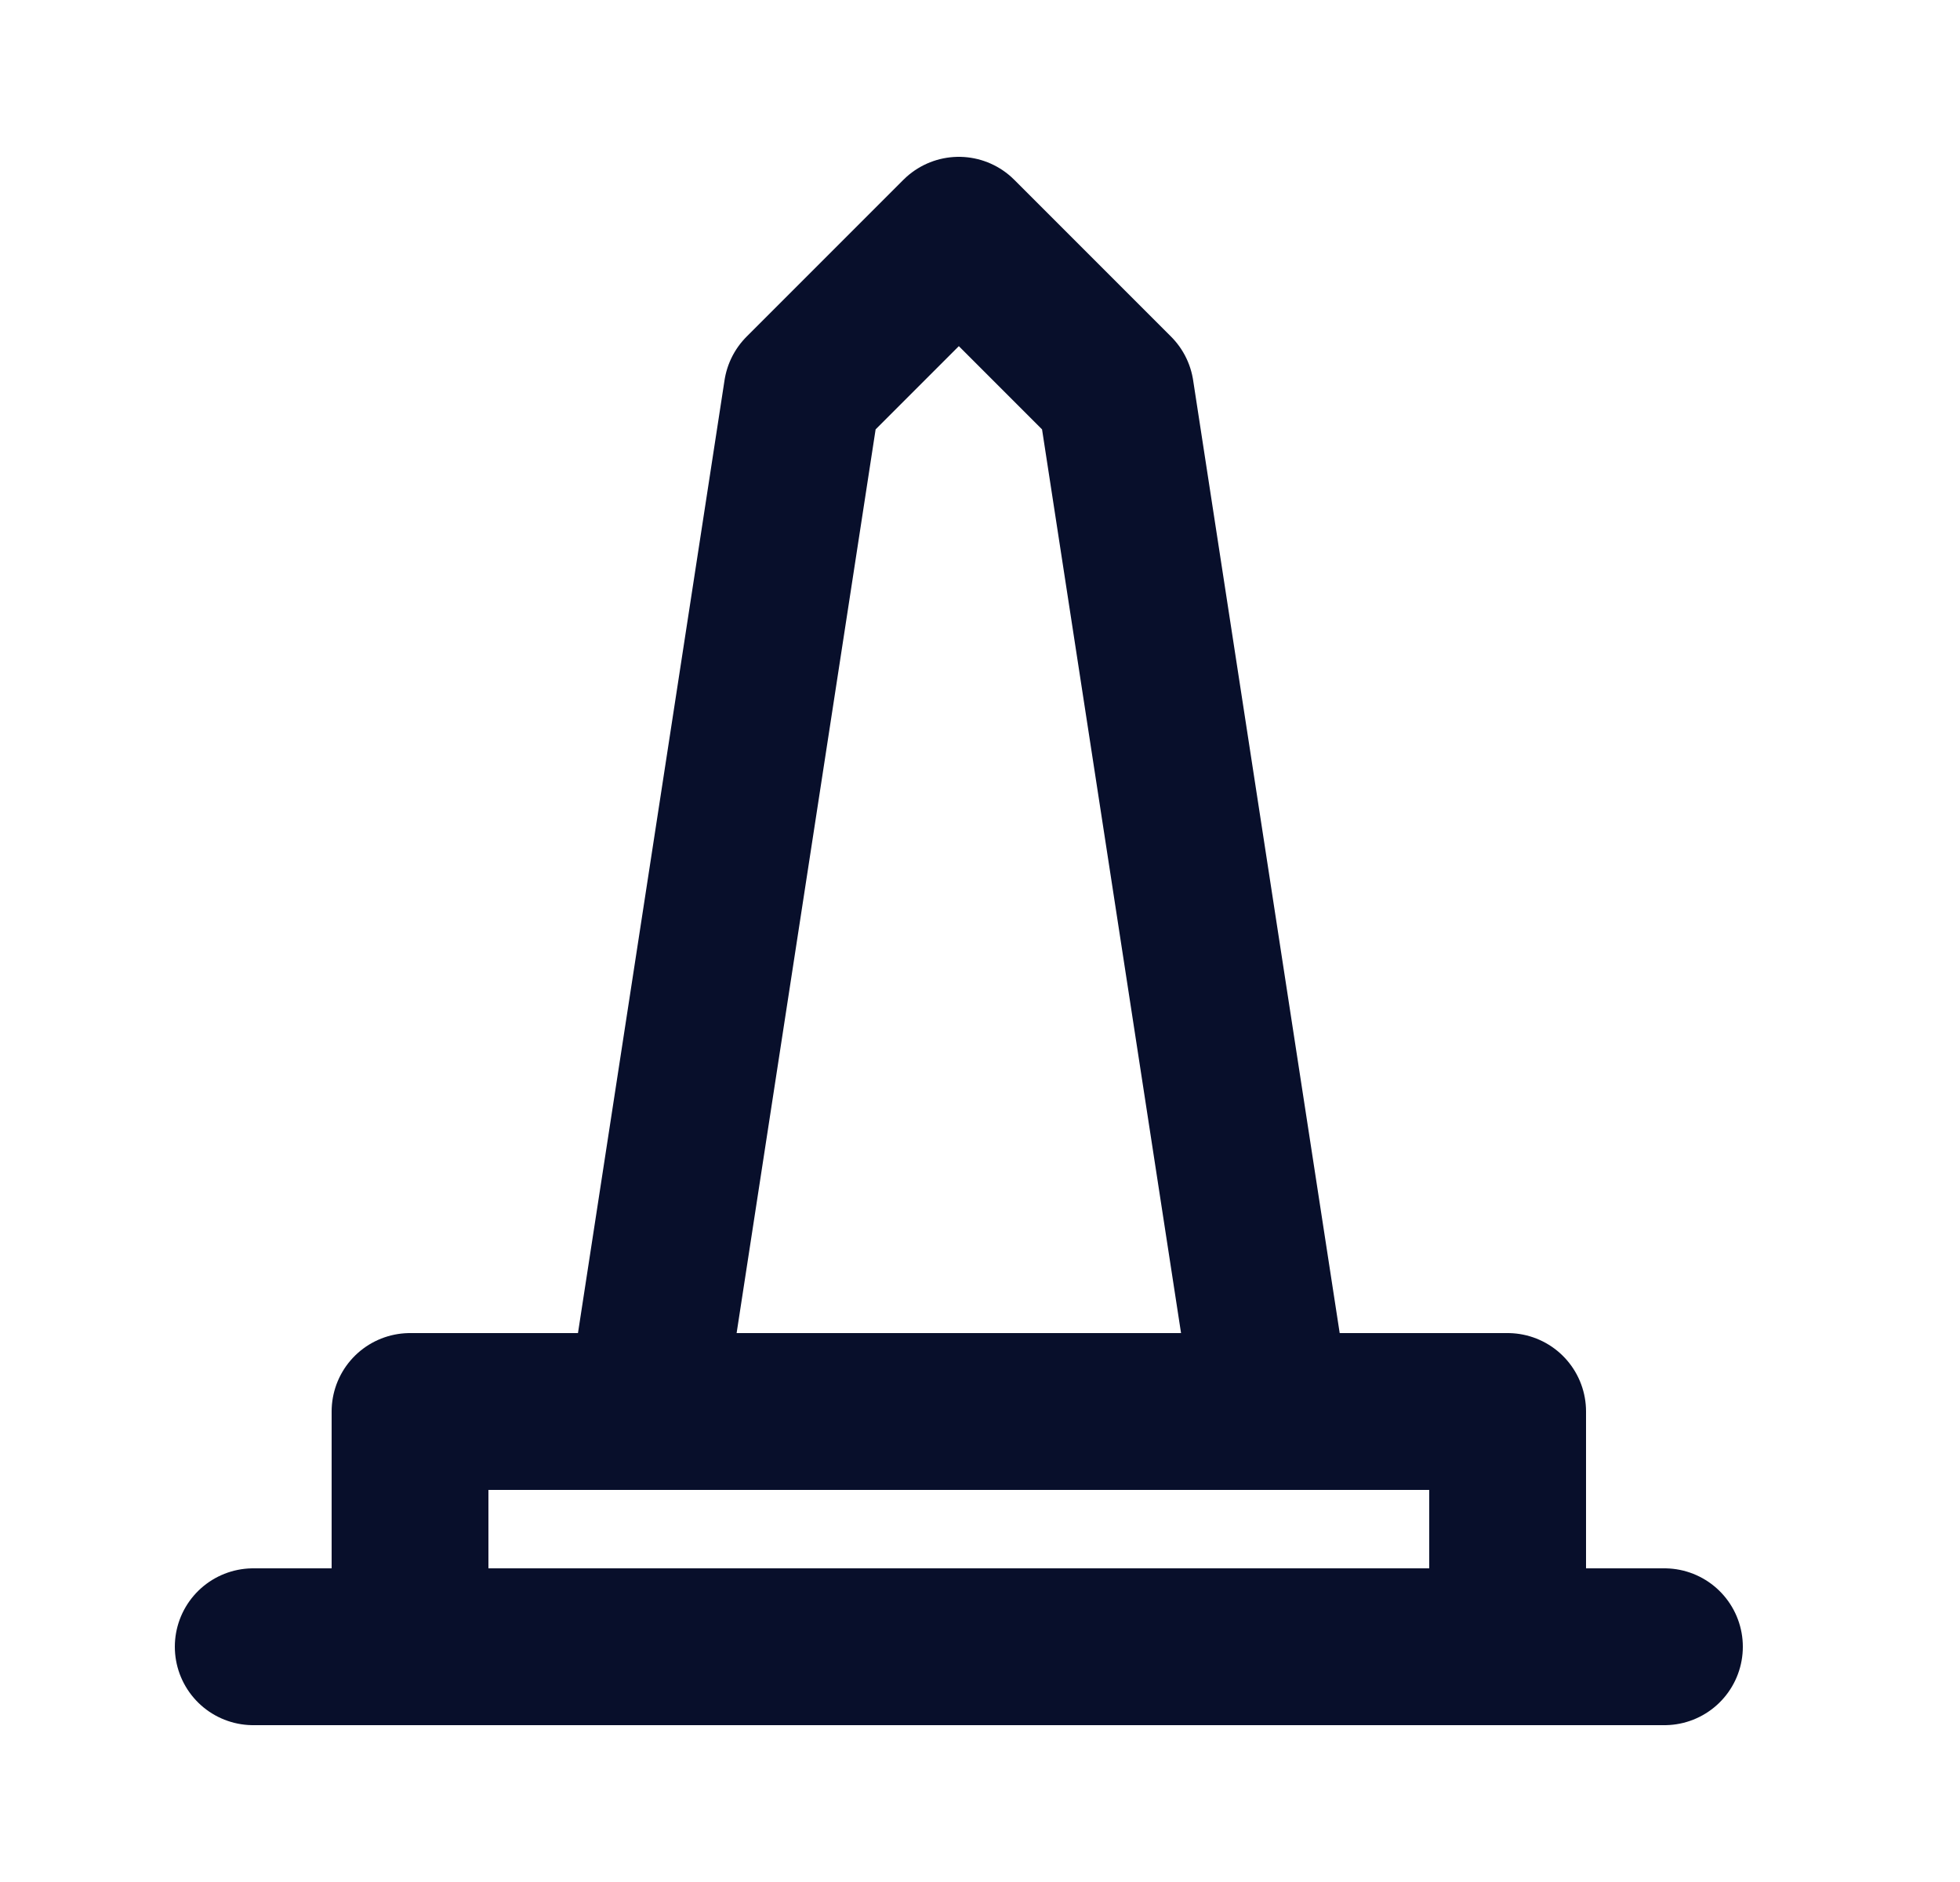
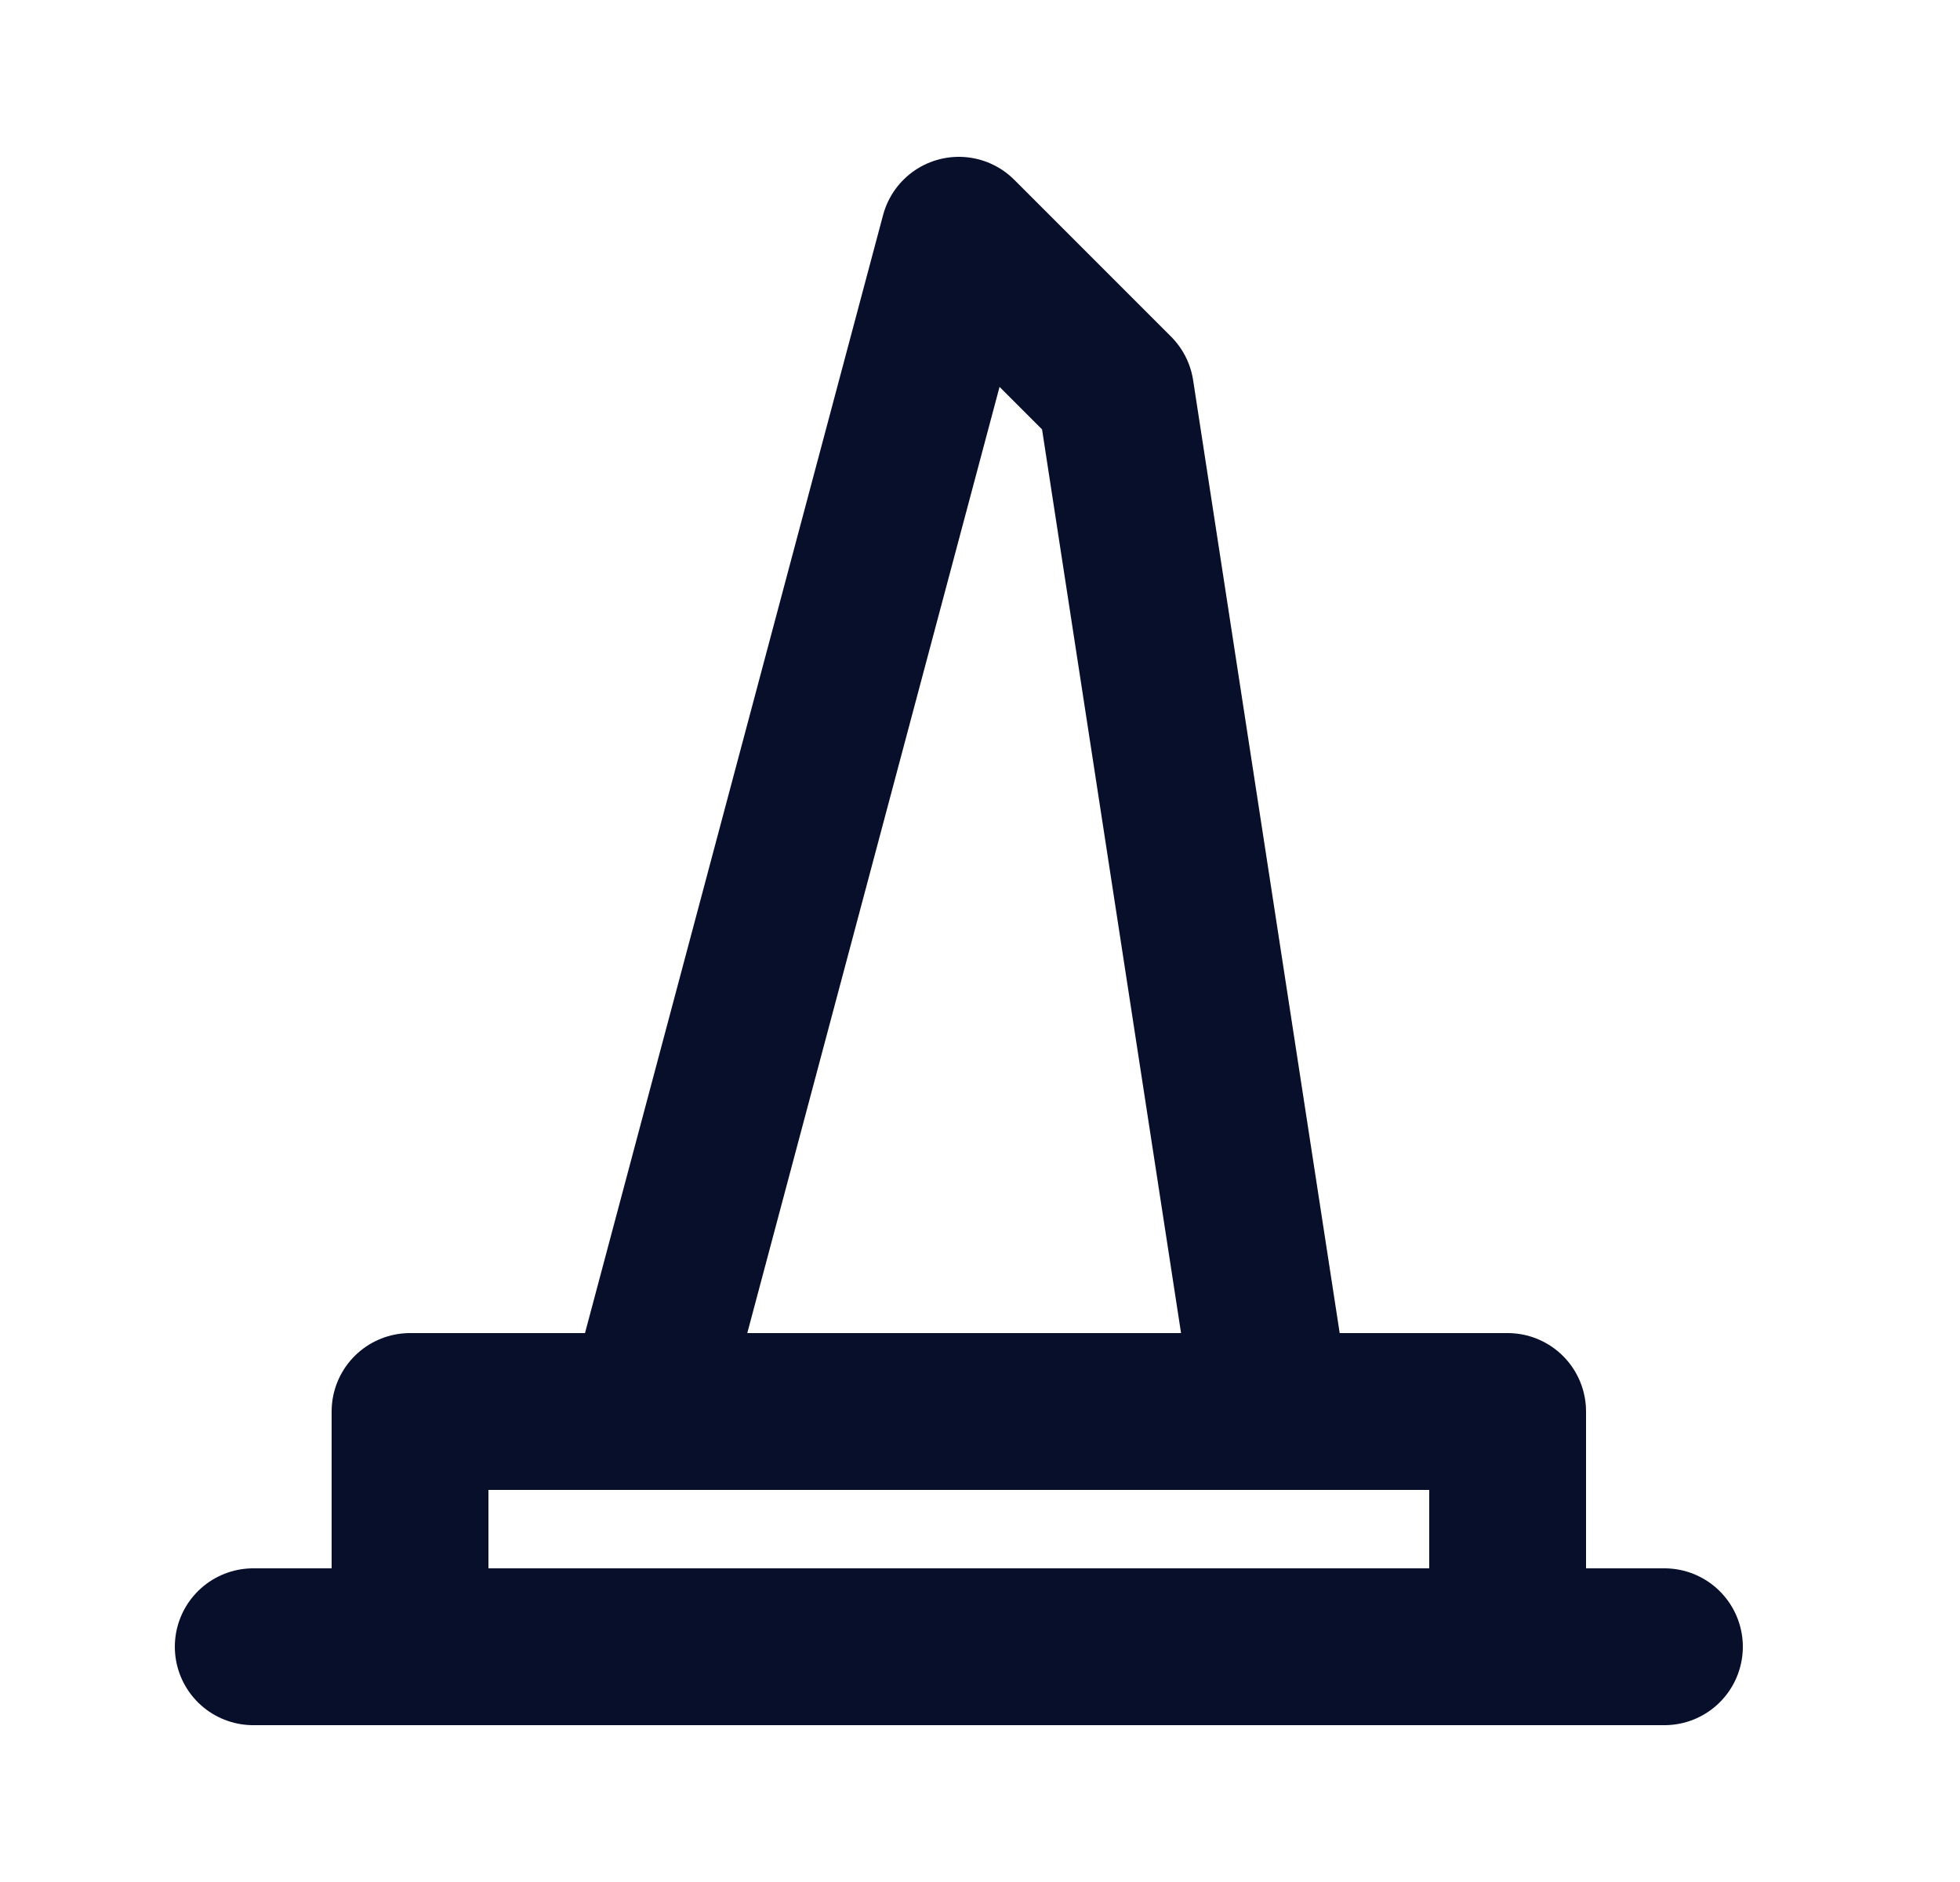
<svg xmlns="http://www.w3.org/2000/svg" width="25" height="24" viewBox="0 0 25 24" fill="none">
-   <path d="M8.23 18L10.23 5L12.23 3L14.23 5L16.23 18M5.23 21V18H19.23V21M3.23 21H21.23" stroke="#080F2B" stroke-width="2" stroke-linecap="round" stroke-linejoin="round" />
+   <path d="M8.23 18L12.23 3L14.23 5L16.23 18M5.23 21V18H19.23V21M3.23 21H21.23" stroke="#080F2B" stroke-width="2" stroke-linecap="round" stroke-linejoin="round" />
</svg>